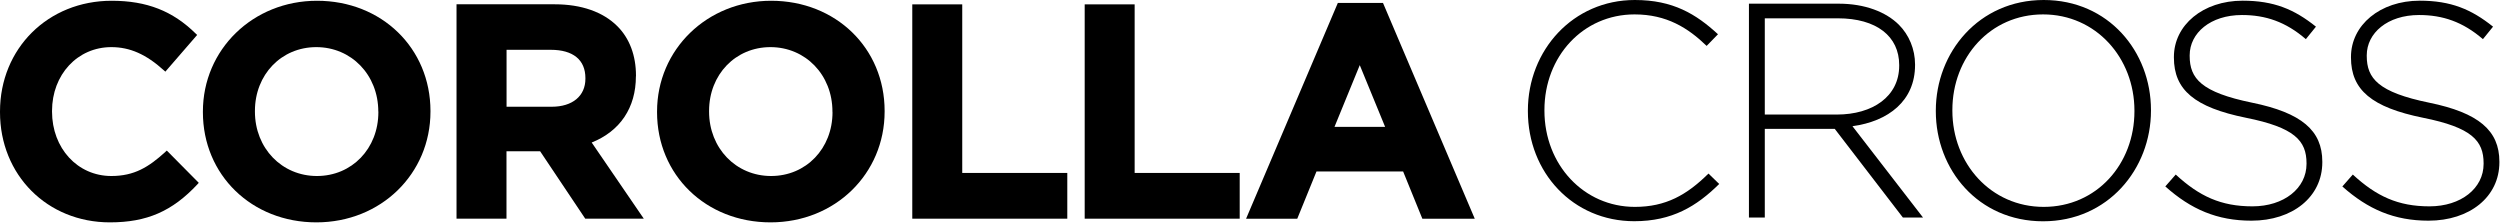
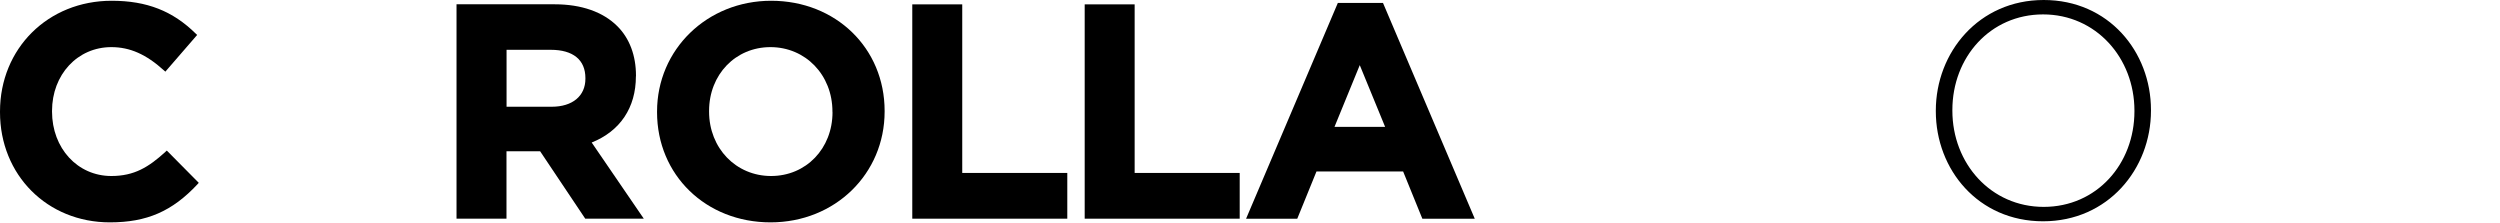
<svg xmlns="http://www.w3.org/2000/svg" width="1433" height="128" viewBox="0 0 1433 128" fill="none">
-   <path d="M875.78 63.773V63.422C875.78 28.724 901.693 0 937.093 0C958.966 0 972.142 8.037 984.748 19.633L978.247 26.308C967.574 15.987 955.321 8.257 936.918 8.257C907.491 8.257 885.267 32.238 885.267 63.07V63.422C885.267 94.43 907.842 118.586 937.093 118.586C954.794 118.586 966.872 111.778 979.301 99.481L985.45 105.454C972.494 118.235 958.483 126.799 936.742 126.799C901.693 126.799 875.78 98.954 875.78 63.729" fill="black" />
-   <path d="M1052.87 65.661C1073.38 65.661 1088.62 55.34 1088.62 37.64V37.289C1088.62 20.818 1075.66 10.497 1053.44 10.497H1011.58V65.661H1052.91H1052.87ZM1002.45 2.108H1053.92C1068.99 2.108 1081.07 6.851 1088.44 14.186C1094.24 19.984 1097.71 28.197 1097.71 36.937V37.289C1097.71 57.8 1082.47 69.526 1061.83 72.337L1102.28 124.691H1090.73L1051.68 73.874H1011.58V124.691H1002.49V2.108H1002.45Z" fill="black" />
  <path d="M1223.46 63.773V63.422C1223.46 33.116 1201.36 8.257 1171.1 8.257C1140.84 8.257 1119.1 32.765 1119.1 63.07V63.422C1119.1 93.727 1141.15 118.586 1171.45 118.586C1201.76 118.586 1223.46 94.078 1223.46 63.773ZM1109.61 63.773V63.422C1109.61 29.954 1134.3 0 1171.45 0C1208.61 0 1232.94 29.603 1232.94 63.07V63.422C1232.94 96.889 1208.26 126.843 1171.1 126.843C1133.95 126.843 1109.61 97.24 1109.61 63.773Z" fill="black" />
-   <path d="M1241.16 106.859L1247.13 100.052C1260.61 112.481 1273.04 118.279 1291.09 118.279C1309.15 118.279 1322.1 107.957 1322.1 93.947V93.595C1322.1 80.639 1315.25 73.084 1287.4 67.506C1257.98 61.533 1246.08 51.563 1246.08 32.985V32.633C1246.08 14.406 1262.72 0.395 1285.47 0.395C1303.35 0.395 1315.07 5.315 1327.5 15.284L1321.71 22.444C1310.16 12.474 1298.6 8.609 1285.08 8.609C1267.03 8.609 1255.12 18.93 1255.12 31.711V32.062C1255.12 45.019 1261.8 52.881 1290.87 58.854C1319.25 64.651 1331.15 74.797 1331.15 92.673V93.024C1331.15 112.832 1314.15 126.492 1290.52 126.492C1270.89 126.492 1255.83 119.992 1241.16 106.859Z" fill="black" />
-   <path d="M1342.66 106.859L1348.63 100.052C1362.11 112.481 1374.54 118.279 1392.59 118.279C1410.65 118.279 1423.6 107.957 1423.6 93.947V93.595C1423.6 80.639 1416.8 73.084 1388.91 67.506C1359.48 61.533 1347.58 51.563 1347.58 32.985V32.633C1347.58 14.406 1364.22 0.395 1386.97 0.395C1404.85 0.395 1416.58 5.315 1429.01 15.284L1423.21 22.444C1411.66 12.474 1400.11 8.609 1386.58 8.609C1368.53 8.609 1356.62 18.93 1356.62 31.711V32.062C1356.62 45.019 1363.3 52.881 1392.38 58.854C1420.75 64.651 1432.65 74.797 1432.65 92.673V93.024C1432.65 112.832 1415.65 126.492 1392.02 126.492C1372.39 126.492 1357.33 119.992 1342.61 106.859" fill="black" />
  <path d="M94.869 87.007C85.206 95.791 76.993 100.886 63.817 100.886C44.448 100.886 29.822 84.986 29.822 63.948V63.597C29.822 42.735 44.448 27.011 63.817 27.011C74.49 27.011 83.801 31.14 93.99 40.363L94.781 41.066L113.008 20.028L112.305 19.369C99.041 6.28 84.152 0.439 63.992 0.439C27.538 0.439 0 27.758 0 63.948V64.3C0 100.315 27.055 127.458 62.982 127.458C84.152 127.458 98.734 121.133 113.272 105.541L113.93 104.795L95.615 86.304L94.869 86.963V87.007Z" fill="black" />
-   <path d="M216.88 63.948V64.3C216.88 85.162 201.728 100.886 181.656 100.886C161.584 100.886 146.124 84.986 146.124 63.948V63.597C146.124 42.735 161.277 27.011 181.305 27.011C201.333 27.011 216.837 42.866 216.837 63.948M181.7 0.439C145.026 0.439 116.302 28.329 116.302 63.948V64.3C116.302 100.315 144.279 127.458 181.349 127.458C218.418 127.458 246.747 99.568 246.747 63.948V63.597C246.703 27.582 218.769 0.439 181.7 0.439Z" fill="black" />
  <path d="M335.554 44.799V45.151C335.554 55.033 328.132 61.182 316.229 61.182H290.36V28.549H315.702C328.483 28.549 335.554 34.302 335.554 44.755M364.542 43.701V43.35C364.542 31.799 360.853 22.005 353.869 15.021C345.656 6.808 333.227 2.46 317.942 2.46H261.68V125.35H290.316V86.7H309.597L335.467 125.35H369.022L339.156 81.693C355.494 75.149 364.498 61.709 364.498 43.745" fill="black" />
  <path d="M477.199 64.3C477.199 85.162 462.046 100.886 441.975 100.886C421.903 100.886 406.443 84.986 406.443 63.948V63.597C406.443 42.735 421.595 27.011 441.623 27.011C461.651 27.011 477.155 42.866 477.155 63.948V64.3H477.199ZM442.019 0.439C405.345 0.439 376.621 28.329 376.621 63.948V64.3C376.621 100.315 404.598 127.458 441.667 127.458C478.736 127.458 507.065 99.568 507.065 63.948V63.597C507.065 27.582 479.088 0.439 442.019 0.439Z" fill="black" />
  <path d="M551.557 2.504H522.92V125.35H611.772V99.129H551.557V2.504Z" fill="black" />
  <path d="M650.379 2.504H621.742V125.35H710.594V99.129H650.379V2.504Z" fill="black" />
  <path d="M793.956 72.733H764.924L779.418 37.333L793.956 72.733ZM792.726 1.669H766.857L714.24 125.394H743.579L754.603 98.295H804.277L815.301 125.394H845.343L792.726 1.669Z" fill="black" />
</svg>